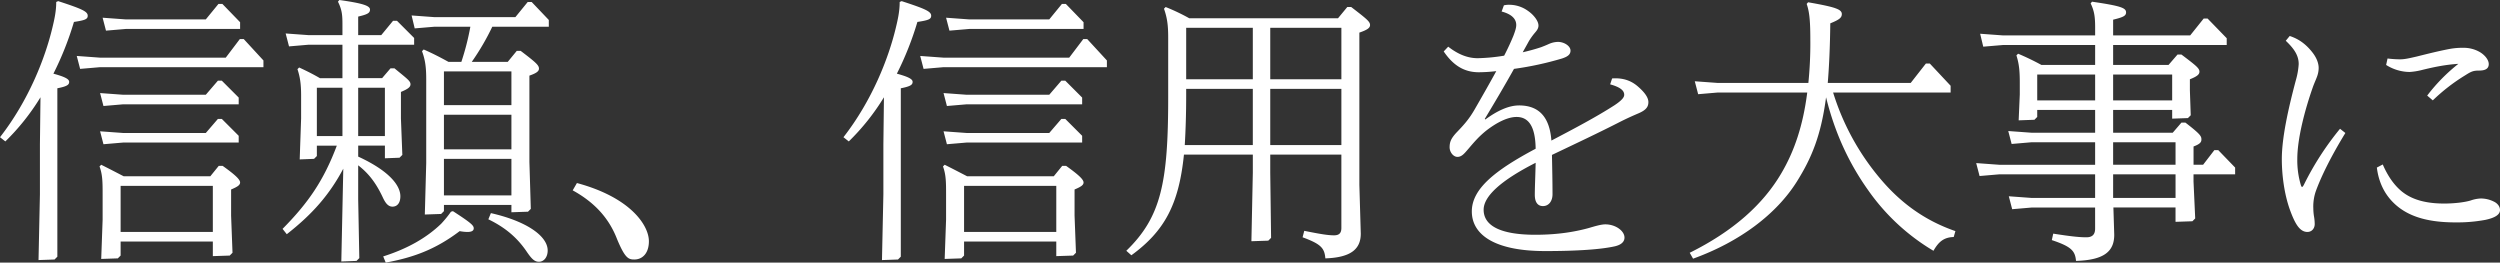
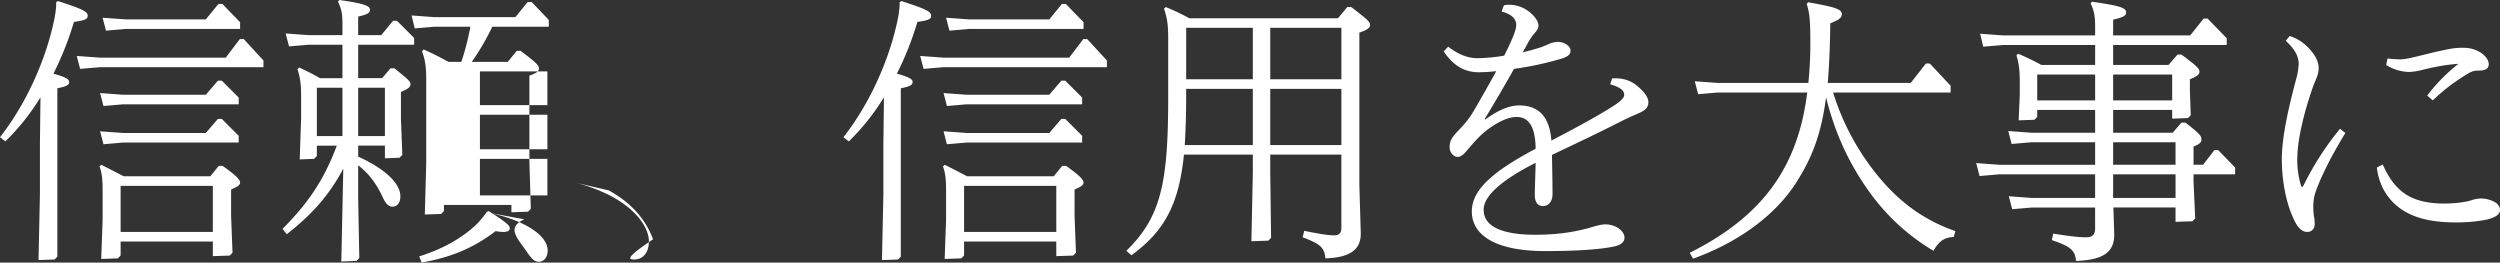
<svg xmlns="http://www.w3.org/2000/svg" width="1929.564" height="202.678" viewBox="0 0 1929.564 202.678">
  <rect x="0" y="0" width="1929.564" height="202.678" fill="#333333" stroke="none" />
-   <path id="catch_copy2" d="M168.175,3.472V14.756l13.02-.434,2.17-2.17L182.28-16.492V-36.673c4.557-1.953,6.944-3.255,6.944-5.425,0-2.6-4.991-6.727-13.454-12.8h-3.038l-6.51,8.029H99.386c-5.859-3.038-11.284-5.859-17.36-8.9l-1.3,1.3c2.387,6.51,2.387,12.369,2.387,22.134v18.879l-1.085,30.38,12.8-.434L97,14.322V3.472Zm0-7.378H97V-39.494h71.176ZM47.306-181.412c0,6.944-1.3,13.02-3.038,20.181-5.642,23.436-18.228,55.769-40.362,84.2L8.029-73.78a175.063,175.063,0,0,0,27.125-34.069L34.72-71.393v38.409L33.635,17.794,46,17.36l2.17-2.17V-114.793c7.812-1.519,9.114-2.821,9.114-4.991s-3.472-3.906-12.152-6.293A238.809,238.809,0,0,0,60.977-166c8.68-1.3,10.633-2.17,10.633-4.774,0-3.255-4.123-5.208-22.785-11.284ZM189.224-160.58v-5.208l-13.671-14.105h-3.038l-9.765,11.935H100.9l-17.794-1.3,2.6,9.982,15.19-1.3Zm-1.085,58.156v-5.208l-13.02-13.02h-3.038L162.75-109.8h-63.8l-17.794-1.3,2.6,9.982,15.19-1.3Zm0,29.512V-78.12l-13.02-13.02h-3.038L162.75-80.29h-63.8l-17.794-1.3,2.6,9.982,15.19-1.3Zm19.1-58.156v-5.208l-15.19-16.492h-3.038l-10.85,14.322H80.941l-17.794-1.3,2.6,9.982,15.19-1.3ZM267.344,18.879l11.718-.434,2.17-2.17-.868-45.353V-55.335c7.595,5.859,13.454,13.02,18.879,24.521,2.17,4.774,4.34,7.378,7.6,7.378,3.472,0,6.076-2.6,6.076-8.029,0-8.029-8.029-19.313-32.55-30.6v-8.463h20.615v9.765l11.284-.434,2.17-2.17-1.085-27.993v-20.615c5.208-2.17,7.378-3.689,7.378-5.859,0-2.6-2.387-4.123-12.369-12.369h-3.038l-6.51,7.6H280.364v-25.823h43.183v-5.208L310.31-166.873h-3.038l-9.114,11.067H280.364v-14.322c7.378-1.736,9.114-2.821,9.114-5.425,0-2.821-4.991-4.774-23.653-7.378l-1.085,1.3c3.255,6.51,3.472,10.633,3.472,18.011v7.812h-26.04l-17.794-1.3,2.6,9.982,15.19-1.3h26.04V-122.6h-17.36c-5.208-3.038-10.416-5.642-16.058-8.246l-1.3,1.3c1.953,5.859,2.821,11.284,2.821,20.4v17.577l-1.085,31.682,11.067-.434,2.17-2.17v-8.029h15.407c-9.982,26.474-21.7,43.834-41.881,64.232l3.255,4.123c19.964-15.624,32.984-30.6,43.617-50.561ZM300.979-77.9H280.364v-37.324h20.615Zm-32.767,0H248.465v-37.324h19.747Zm99.82-57.288a188.328,188.328,0,0,0,15.841-27.125H427.49v-5.208l-13.237-13.888h-3.038l-9.548,11.718H339.388L321.594-171l2.387,9.982,15.407-1.3h27.559A198.946,198.946,0,0,1,360-135.191h-9.982c-6.293-3.472-12.152-6.51-19.1-9.548l-1.3,1.3c2.387,6.51,3.255,11.935,3.255,21.7v64.666L331.793-17.36l12.586-.434,2.17-2.17v-4.774h52.08V-19.1l12.8-.434,2.17-2.17-1.085-36.239v-66.619c5.642-1.953,7.378-3.472,7.378-5.425,0-2.6-2.387-4.774-14.105-13.671h-3.038l-6.944,8.463Zm-21.483,7.378h52.08v26.04h-52.08Zm52.08,95.7h-52.08v-28.21h52.08Zm0-35.588h-52.08V-94.4h52.08Zm-97,87.451c21.049-3.906,38.192-9.982,57.071-24.3a34.13,34.13,0,0,0,5.859.651c3.255,0,4.991-.868,4.991-2.821,0-2.17-1.953-4.123-16.058-13.237l-1.519.434a84.781,84.781,0,0,1-7.6,9.331c-11.5,11.067-26.257,19.313-44.7,25.172Zm79.2-33.418C394.289-7.161,403.4.868,410.564,11.5c4.123,6.076,6.293,7.6,9.331,7.6,3.906,0,6.727-3.689,6.727-8.68,0-11.067-16.058-22.568-43.834-28.861Zm65.1-22.351c17.36,9.548,28.21,21.917,34.286,37.758C486.3,16.275,488.9,17.36,493.458,17.36c6.293,0,11.284-4.774,11.284-14.1,0-11.935-13.671-33.635-55.552-44.919ZM819.175,3.472V14.756l13.02-.434,2.17-2.17L833.28-16.492V-36.673c4.557-1.953,6.944-3.255,6.944-5.425,0-2.6-4.991-6.727-13.454-12.8h-3.038l-6.51,8.029H750.386c-5.859-3.038-11.284-5.859-17.36-8.9l-1.3,1.3c2.387,6.51,2.387,12.369,2.387,22.134v18.879l-1.085,30.38,12.8-.434,2.17-2.17V3.472Zm0-7.378H748V-39.494h71.176ZM698.306-181.412c0,6.944-1.3,13.02-3.038,20.181-5.642,23.436-18.228,55.769-40.362,84.2l4.123,3.255a175.062,175.062,0,0,0,27.125-34.069l-.434,36.456v38.409l-1.085,50.778L697,17.36l2.17-2.17V-114.793c7.812-1.519,9.114-2.821,9.114-4.991s-3.472-3.906-12.152-6.293A238.81,238.81,0,0,0,711.977-166c8.68-1.3,10.633-2.17,10.633-4.774,0-3.255-4.123-5.208-22.785-11.284ZM840.224-160.58v-5.208l-13.671-14.105h-3.038l-9.765,11.935H751.905l-17.794-1.3,2.6,9.982,15.19-1.3Zm-1.085,58.156v-5.208l-13.02-13.02h-3.038L813.75-109.8h-63.8l-17.794-1.3,2.6,9.982,15.19-1.3Zm0,29.512V-78.12l-13.02-13.02h-3.038L813.75-80.29h-63.8l-17.794-1.3,2.6,9.982,15.19-1.3Zm19.1-58.156v-5.208l-15.19-16.492h-3.038l-10.85,14.322H731.941l-17.794-1.3,2.6,9.982,15.19-1.3Zm63.581-37.758a153.369,153.369,0,0,0-18.228-8.68l-1.3,1.3c2.6,7.378,3.255,13.237,3.255,22.351v46c0,65.751-5.425,92.442-32.333,118.482l3.906,3.472c25.606-18.662,36.673-39.277,40.579-77.686h53.165v13.888L969.773,3.255l13.02-.434,2.17-2.17-.651-50.344V-63.581h54.9V-6.944c0,3.906-1.736,5.642-5.642,5.642-4.123,0-9.114-.651-23-3.472l-1.3,4.991c14.105,5.208,16.926,8.246,17.577,16.275,19.1-.651,27.342-6.727,27.342-19.1L1053.1-40.145V-157.759c6.293-2.17,8.246-3.689,8.246-5.859,0-2.6-2.387-4.557-14.539-13.888h-3.038l-7.161,8.68Zm-2.387,7.378h51.429v39.711H919.429Zm119.784,90.489h-54.9v-43.4h54.9Zm0-50.778h-54.9v-39.711h54.9Zm-68.355,7.378v43.4H918.344c.651-11.284,1.085-23.87,1.085-38.192v-5.208ZM1162.9-174.034c9.114,2.387,11.284,6.727,11.284,10.416,0,2.17-.868,4.774-2.17,8.246-1.953,4.774-4.34,9.982-7.161,15.407a140.01,140.01,0,0,1-20.4,1.953c-7.595,0-14.973-2.821-22.785-8.9l-3.472,3.689c7.378,10.85,15.841,16.058,27.125,16.058a120.038,120.038,0,0,0,13.454-.868c-4.991,9.114-10.416,18.662-16.926,29.946-4.557,7.812-8.68,12.152-14.1,17.794-3.906,4.34-4.991,6.944-4.991,11.067,0,3.689,2.821,7.378,6.076,7.378,3.472,0,5.642-3.038,8.68-6.51,4.774-5.642,8.246-9.548,13.671-13.888,8.463-6.51,16.709-10.416,23.219-10.416,8.68,0,14.539,6.293,14.756,24.521-31.031,16.492-49.259,30.814-49.259,48.391s16.926,30.6,56.637,30.6c24.955,0,43.183-1.3,53.816-3.689,4.557-1.085,7.378-3.255,7.378-6.727,0-5.208-6.944-10.2-14.756-10.2-3.255,0-7.595,1.3-12.8,2.821-8.68,2.387-22.134,5.208-41.23,5.208-26.908,0-39.928-6.944-39.928-19.313,0-10.2,12.8-22.351,40.145-36.239-.217,9.982-.651,18.879-.651,24.738s2.387,8.68,6.293,8.68c4.557,0,7.378-3.906,7.378-9.114,0-9.331-.217-19.313-.434-30.38,18.662-8.9,36.239-17.143,53.165-25.823,5.208-2.6,9.114-4.34,13.671-6.293,6.076-2.6,7.595-5.208,7.595-8.68,0-3.906-3.689-8.246-8.246-12.152s-10.633-6.727-19.747-6.076l-1.519,4.557c7.812,2.17,10.85,4.774,10.85,8.029,0,1.519-.868,3.689-7.378,8.029-14.1,9.114-31.465,18.228-48.825,27.342-1.3-17.577-9.114-27.125-24.955-27.125-8.246,0-17.143,4.34-26.04,10.85l-.434-.434c6.944-11.5,15.19-25.389,22.568-38.626a247.6,247.6,0,0,0,37.107-8.029c3.906-1.3,6.51-2.821,6.51-6.076,0-3.472-4.774-6.727-9.765-6.727a18.194,18.194,0,0,0-6.727,1.519c-2.387,1.085-4.557,1.953-6.293,2.6-3.906,1.3-8.463,2.6-14.1,3.906,1.519-2.821,3.038-5.425,4.557-8.246a47.382,47.382,0,0,1,4.774-6.727c1.3-1.519,2.821-3.255,2.821-5.642,0-3.689-3.906-8.463-8.029-11.284a24.642,24.642,0,0,0-14.322-4.774,16.281,16.281,0,0,0-4.34.434Zm346.549,62.5v-5.208l-16.058-17.143h-3.038l-11.718,14.973h-64.015c1.085-13.02,1.736-27.993,1.953-46,6.944-2.821,8.9-4.34,8.9-7.161,0-3.689-4.991-5.425-26.04-9.114l-1.085,1.3c2.387,6.727,2.821,14.973,2.821,28.427a303.649,303.649,0,0,1-1.519,32.55h-69.874l-17.794-1.3,2.6,9.982,15.19-1.3h69.006c-3.255,25.606-9.982,45.353-19.964,62.279-14.1,24.087-37.107,44.7-70.742,61.411l2.6,4.557c36.022-13.02,64.232-34.286,80.073-59.458,11.284-18.011,18.662-35.371,22.568-65.1,7.378,29.946,19.1,52.731,32.116,71.176a163.183,163.183,0,0,0,50.778,47.306C1500.121,3.689,1504.244.217,1511.839,0l1.3-4.557c-25.172-8.68-43.4-23.219-57.722-40.145a189.747,189.747,0,0,1-36.673-66.836Zm125.426,13.454h45.57v6.727l12.152-.434,2.17-2.17-.651-19.313v-8.463c5.425-2.17,7.378-3.689,7.378-5.859,0-2.6-2.387-4.557-13.888-13.237h-3.038l-6.944,8.029h-42.749v-15.407h87.668v-5.208l-14.756-15.19h-3.038l-10.416,13.02h-59.458v-12.152c8.029-1.953,9.982-3.038,9.982-5.642,0-3.472-4.123-4.991-26.257-8.246l-1.085,1.3c2.6,5.425,3.472,9.765,3.472,18.228v6.51h-70.959l-17.794-1.3,2.387,9.982,15.407-1.3h70.959V-132.8h-41.447a197.9,197.9,0,0,0-18.011-8.68l-1.3,1.3c1.953,6.293,2.6,11.284,2.6,20.832v9.331l-.868,19.964,12.152-.434,2.17-2.17v-5.425h44.7v17.577h-49.259l-17.794-1.3,2.6,9.982,15.19-1.3h49.259v17.36h-74l-17.794-1.3,2.6,9.982,15.19-1.3h74v18.228h-48.825l-17.794-1.3,2.6,9.982,15.19-1.3h48.825V-6.51c0,4.557-2.17,6.727-6.727,6.727s-10.416-.434-25.606-2.821l-1.085,4.991c14.973,4.991,18.011,8.246,18.662,16.058,21.483-.651,29.512-7.161,29.512-20.181l-.651-21.049h47.957v11.067l13.02-.434,2.17-2.17-1.3-28.427v-5.642h32.116V-53.6l-13.02-13.454H1713l-8.68,11.284h-7.378v-14.1c5.208-1.953,6.076-3.472,6.076-5.425,0-2.6-.868-4.123-12.369-13.02h-3.038l-6.727,7.812h-46Zm0-7.378v-19.964h45.57v19.964Zm-13.888,0h-44.7v-19.964h44.7Zm13.888,32.333h48.174v17.36h-48.174Zm0,42.966V-48.391h48.174v18.228Zm246.729-75.3a143.773,143.773,0,0,1,24.955-19.313c4.774-3.038,6.293-3.689,10.85-3.689,4.774,0,7.378-1.519,7.378-4.991s-3.255-7.161-6.944-9.331a24.9,24.9,0,0,0-12.152-3.255,57.263,57.263,0,0,0-11.067.868c-8.029,1.519-16.709,3.689-25.389,5.859-5.642,1.3-9.331,2.17-12.8,2.17a81.771,81.771,0,0,1-9.765-.651l-1.085,4.991a34.559,34.559,0,0,0,18.011,5.425,52.744,52.744,0,0,0,8.68-1.3c10.416-2.6,19.1-4.34,29.078-4.991a135.914,135.914,0,0,0-24.087,24.521ZM1838.424-53.6c1.3,10.633,5.425,19.747,12.586,26.908,9.982,9.982,24.738,15.407,47.957,15.407a118.007,118.007,0,0,0,23.219-1.953c7.161-1.519,11.284-3.906,11.284-7.6,0-3.038-2.387-5.425-4.774-6.51a22.543,22.543,0,0,0-9.982-2.387,26.163,26.163,0,0,0-7.812,1.519c-4.991,1.519-13.237,2.387-20.4,2.387-13.454,0-24.3-2.6-32.55-9.114-6.727-5.425-11.5-13.02-14.973-21.049Zm-70.308-97.867c7.378,6.944,9.982,12.152,9.982,18.011a56.953,56.953,0,0,1-2.17,12.369c-6.076,22.785-10.85,44.7-10.85,60.977,0,12.586,1.953,26.908,6.076,38.626,3.906,10.85,7.595,17.577,13.671,17.577,3.472,0,5.642-2.821,5.642-6.076a38.7,38.7,0,0,0-.651-6.51,42.664,42.664,0,0,1-.434-5.642,36.122,36.122,0,0,1,2.17-13.888c4.123-11.067,11.284-25.823,22.568-44.268L1810-83.545a223.8,223.8,0,0,0-27.776,42.966c-.434.868-1.085,1.953-1.519,1.953s-.868-1.085-1.085-1.953a66.508,66.508,0,0,1-2.6-19.53c0-15.624,5.642-37.541,12.152-55.986,1.3-3.472,2.17-5.208,3.038-7.595a19.416,19.416,0,0,0,1.3-6.727c0-3.906-1.736-8.029-4.557-11.718-4.34-5.642-9.765-10.416-17.794-13.02Z" transform="translate(-3.906 182.931)" fill="#fff" />
+   <path id="catch_copy2" d="M168.175,3.472V14.756l13.02-.434,2.17-2.17L182.28-16.492V-36.673c4.557-1.953,6.944-3.255,6.944-5.425,0-2.6-4.991-6.727-13.454-12.8h-3.038l-6.51,8.029H99.386c-5.859-3.038-11.284-5.859-17.36-8.9l-1.3,1.3c2.387,6.51,2.387,12.369,2.387,22.134v18.879l-1.085,30.38,12.8-.434L97,14.322V3.472Zm0-7.378H97V-39.494h71.176ZM47.306-181.412c0,6.944-1.3,13.02-3.038,20.181-5.642,23.436-18.228,55.769-40.362,84.2L8.029-73.78a175.063,175.063,0,0,0,27.125-34.069L34.72-71.393v38.409L33.635,17.794,46,17.36l2.17-2.17V-114.793c7.812-1.519,9.114-2.821,9.114-4.991s-3.472-3.906-12.152-6.293A238.809,238.809,0,0,0,60.977-166c8.68-1.3,10.633-2.17,10.633-4.774,0-3.255-4.123-5.208-22.785-11.284ZM189.224-160.58v-5.208l-13.671-14.105h-3.038l-9.765,11.935H100.9l-17.794-1.3,2.6,9.982,15.19-1.3Zm-1.085,58.156v-5.208l-13.02-13.02h-3.038L162.75-109.8h-63.8l-17.794-1.3,2.6,9.982,15.19-1.3Zm0,29.512V-78.12l-13.02-13.02h-3.038L162.75-80.29h-63.8l-17.794-1.3,2.6,9.982,15.19-1.3Zm19.1-58.156v-5.208l-15.19-16.492h-3.038l-10.85,14.322H80.941l-17.794-1.3,2.6,9.982,15.19-1.3ZM267.344,18.879l11.718-.434,2.17-2.17-.868-45.353V-55.335c7.595,5.859,13.454,13.02,18.879,24.521,2.17,4.774,4.34,7.378,7.6,7.378,3.472,0,6.076-2.6,6.076-8.029,0-8.029-8.029-19.313-32.55-30.6v-8.463h20.615v9.765l11.284-.434,2.17-2.17-1.085-27.993v-20.615c5.208-2.17,7.378-3.689,7.378-5.859,0-2.6-2.387-4.123-12.369-12.369h-3.038l-6.51,7.6H280.364v-25.823h43.183v-5.208L310.31-166.873h-3.038l-9.114,11.067H280.364v-14.322c7.378-1.736,9.114-2.821,9.114-5.425,0-2.821-4.991-4.774-23.653-7.378l-1.085,1.3c3.255,6.51,3.472,10.633,3.472,18.011v7.812h-26.04l-17.794-1.3,2.6,9.982,15.19-1.3h26.04V-122.6h-17.36c-5.208-3.038-10.416-5.642-16.058-8.246l-1.3,1.3c1.953,5.859,2.821,11.284,2.821,20.4v17.577l-1.085,31.682,11.067-.434,2.17-2.17v-8.029h15.407c-9.982,26.474-21.7,43.834-41.881,64.232l3.255,4.123c19.964-15.624,32.984-30.6,43.617-50.561ZM300.979-77.9H280.364v-37.324h20.615Zm-32.767,0H248.465v-37.324h19.747Zm99.82-57.288a188.328,188.328,0,0,0,15.841-27.125H427.49v-5.208l-13.237-13.888h-3.038l-9.548,11.718H339.388L321.594-171l2.387,9.982,15.407-1.3h27.559A198.946,198.946,0,0,1,360-135.191h-9.982c-6.293-3.472-12.152-6.51-19.1-9.548l-1.3,1.3c2.387,6.51,3.255,11.935,3.255,21.7v64.666L331.793-17.36l12.586-.434,2.17-2.17v-4.774h52.08V-19.1l12.8-.434,2.17-2.17-1.085-36.239v-66.619c5.642-1.953,7.378-3.472,7.378-5.425,0-2.6-2.387-4.774-14.105-13.671h-3.038l-6.944,8.463m-21.483,7.378h52.08v26.04h-52.08Zm52.08,95.7h-52.08v-28.21h52.08Zm0-35.588h-52.08V-94.4h52.08Zm-97,87.451c21.049-3.906,38.192-9.982,57.071-24.3a34.13,34.13,0,0,0,5.859.651c3.255,0,4.991-.868,4.991-2.821,0-2.17-1.953-4.123-16.058-13.237l-1.519.434a84.781,84.781,0,0,1-7.6,9.331c-11.5,11.067-26.257,19.313-44.7,25.172Zm79.2-33.418C394.289-7.161,403.4.868,410.564,11.5c4.123,6.076,6.293,7.6,9.331,7.6,3.906,0,6.727-3.689,6.727-8.68,0-11.067-16.058-22.568-43.834-28.861Zm65.1-22.351c17.36,9.548,28.21,21.917,34.286,37.758C486.3,16.275,488.9,17.36,493.458,17.36c6.293,0,11.284-4.774,11.284-14.1,0-11.935-13.671-33.635-55.552-44.919ZM819.175,3.472V14.756l13.02-.434,2.17-2.17L833.28-16.492V-36.673c4.557-1.953,6.944-3.255,6.944-5.425,0-2.6-4.991-6.727-13.454-12.8h-3.038l-6.51,8.029H750.386c-5.859-3.038-11.284-5.859-17.36-8.9l-1.3,1.3c2.387,6.51,2.387,12.369,2.387,22.134v18.879l-1.085,30.38,12.8-.434,2.17-2.17V3.472Zm0-7.378H748V-39.494h71.176ZM698.306-181.412c0,6.944-1.3,13.02-3.038,20.181-5.642,23.436-18.228,55.769-40.362,84.2l4.123,3.255a175.062,175.062,0,0,0,27.125-34.069l-.434,36.456v38.409l-1.085,50.778L697,17.36l2.17-2.17V-114.793c7.812-1.519,9.114-2.821,9.114-4.991s-3.472-3.906-12.152-6.293A238.81,238.81,0,0,0,711.977-166c8.68-1.3,10.633-2.17,10.633-4.774,0-3.255-4.123-5.208-22.785-11.284ZM840.224-160.58v-5.208l-13.671-14.105h-3.038l-9.765,11.935H751.905l-17.794-1.3,2.6,9.982,15.19-1.3Zm-1.085,58.156v-5.208l-13.02-13.02h-3.038L813.75-109.8h-63.8l-17.794-1.3,2.6,9.982,15.19-1.3Zm0,29.512V-78.12l-13.02-13.02h-3.038L813.75-80.29h-63.8l-17.794-1.3,2.6,9.982,15.19-1.3Zm19.1-58.156v-5.208l-15.19-16.492h-3.038l-10.85,14.322H731.941l-17.794-1.3,2.6,9.982,15.19-1.3Zm63.581-37.758a153.369,153.369,0,0,0-18.228-8.68l-1.3,1.3c2.6,7.378,3.255,13.237,3.255,22.351v46c0,65.751-5.425,92.442-32.333,118.482l3.906,3.472c25.606-18.662,36.673-39.277,40.579-77.686h53.165v13.888L969.773,3.255l13.02-.434,2.17-2.17-.651-50.344V-63.581h54.9V-6.944c0,3.906-1.736,5.642-5.642,5.642-4.123,0-9.114-.651-23-3.472l-1.3,4.991c14.105,5.208,16.926,8.246,17.577,16.275,19.1-.651,27.342-6.727,27.342-19.1L1053.1-40.145V-157.759c6.293-2.17,8.246-3.689,8.246-5.859,0-2.6-2.387-4.557-14.539-13.888h-3.038l-7.161,8.68Zm-2.387,7.378h51.429v39.711H919.429Zm119.784,90.489h-54.9v-43.4h54.9Zm0-50.778h-54.9v-39.711h54.9Zm-68.355,7.378v43.4H918.344c.651-11.284,1.085-23.87,1.085-38.192v-5.208ZM1162.9-174.034c9.114,2.387,11.284,6.727,11.284,10.416,0,2.17-.868,4.774-2.17,8.246-1.953,4.774-4.34,9.982-7.161,15.407a140.01,140.01,0,0,1-20.4,1.953c-7.595,0-14.973-2.821-22.785-8.9l-3.472,3.689c7.378,10.85,15.841,16.058,27.125,16.058a120.038,120.038,0,0,0,13.454-.868c-4.991,9.114-10.416,18.662-16.926,29.946-4.557,7.812-8.68,12.152-14.1,17.794-3.906,4.34-4.991,6.944-4.991,11.067,0,3.689,2.821,7.378,6.076,7.378,3.472,0,5.642-3.038,8.68-6.51,4.774-5.642,8.246-9.548,13.671-13.888,8.463-6.51,16.709-10.416,23.219-10.416,8.68,0,14.539,6.293,14.756,24.521-31.031,16.492-49.259,30.814-49.259,48.391s16.926,30.6,56.637,30.6c24.955,0,43.183-1.3,53.816-3.689,4.557-1.085,7.378-3.255,7.378-6.727,0-5.208-6.944-10.2-14.756-10.2-3.255,0-7.595,1.3-12.8,2.821-8.68,2.387-22.134,5.208-41.23,5.208-26.908,0-39.928-6.944-39.928-19.313,0-10.2,12.8-22.351,40.145-36.239-.217,9.982-.651,18.879-.651,24.738s2.387,8.68,6.293,8.68c4.557,0,7.378-3.906,7.378-9.114,0-9.331-.217-19.313-.434-30.38,18.662-8.9,36.239-17.143,53.165-25.823,5.208-2.6,9.114-4.34,13.671-6.293,6.076-2.6,7.595-5.208,7.595-8.68,0-3.906-3.689-8.246-8.246-12.152s-10.633-6.727-19.747-6.076l-1.519,4.557c7.812,2.17,10.85,4.774,10.85,8.029,0,1.519-.868,3.689-7.378,8.029-14.1,9.114-31.465,18.228-48.825,27.342-1.3-17.577-9.114-27.125-24.955-27.125-8.246,0-17.143,4.34-26.04,10.85l-.434-.434c6.944-11.5,15.19-25.389,22.568-38.626a247.6,247.6,0,0,0,37.107-8.029c3.906-1.3,6.51-2.821,6.51-6.076,0-3.472-4.774-6.727-9.765-6.727a18.194,18.194,0,0,0-6.727,1.519c-2.387,1.085-4.557,1.953-6.293,2.6-3.906,1.3-8.463,2.6-14.1,3.906,1.519-2.821,3.038-5.425,4.557-8.246a47.382,47.382,0,0,1,4.774-6.727c1.3-1.519,2.821-3.255,2.821-5.642,0-3.689-3.906-8.463-8.029-11.284a24.642,24.642,0,0,0-14.322-4.774,16.281,16.281,0,0,0-4.34.434Zm346.549,62.5v-5.208l-16.058-17.143h-3.038l-11.718,14.973h-64.015c1.085-13.02,1.736-27.993,1.953-46,6.944-2.821,8.9-4.34,8.9-7.161,0-3.689-4.991-5.425-26.04-9.114l-1.085,1.3c2.387,6.727,2.821,14.973,2.821,28.427a303.649,303.649,0,0,1-1.519,32.55h-69.874l-17.794-1.3,2.6,9.982,15.19-1.3h69.006c-3.255,25.606-9.982,45.353-19.964,62.279-14.1,24.087-37.107,44.7-70.742,61.411l2.6,4.557c36.022-13.02,64.232-34.286,80.073-59.458,11.284-18.011,18.662-35.371,22.568-65.1,7.378,29.946,19.1,52.731,32.116,71.176a163.183,163.183,0,0,0,50.778,47.306C1500.121,3.689,1504.244.217,1511.839,0l1.3-4.557c-25.172-8.68-43.4-23.219-57.722-40.145a189.747,189.747,0,0,1-36.673-66.836Zm125.426,13.454h45.57v6.727l12.152-.434,2.17-2.17-.651-19.313v-8.463c5.425-2.17,7.378-3.689,7.378-5.859,0-2.6-2.387-4.557-13.888-13.237h-3.038l-6.944,8.029h-42.749v-15.407h87.668v-5.208l-14.756-15.19h-3.038l-10.416,13.02h-59.458v-12.152c8.029-1.953,9.982-3.038,9.982-5.642,0-3.472-4.123-4.991-26.257-8.246l-1.085,1.3c2.6,5.425,3.472,9.765,3.472,18.228v6.51h-70.959l-17.794-1.3,2.387,9.982,15.407-1.3h70.959V-132.8h-41.447a197.9,197.9,0,0,0-18.011-8.68l-1.3,1.3c1.953,6.293,2.6,11.284,2.6,20.832v9.331l-.868,19.964,12.152-.434,2.17-2.17v-5.425h44.7v17.577h-49.259l-17.794-1.3,2.6,9.982,15.19-1.3h49.259v17.36h-74l-17.794-1.3,2.6,9.982,15.19-1.3h74v18.228h-48.825l-17.794-1.3,2.6,9.982,15.19-1.3h48.825V-6.51c0,4.557-2.17,6.727-6.727,6.727s-10.416-.434-25.606-2.821l-1.085,4.991c14.973,4.991,18.011,8.246,18.662,16.058,21.483-.651,29.512-7.161,29.512-20.181l-.651-21.049h47.957v11.067l13.02-.434,2.17-2.17-1.3-28.427v-5.642h32.116V-53.6l-13.02-13.454H1713l-8.68,11.284h-7.378v-14.1c5.208-1.953,6.076-3.472,6.076-5.425,0-2.6-.868-4.123-12.369-13.02h-3.038l-6.727,7.812h-46Zm0-7.378v-19.964h45.57v19.964Zm-13.888,0h-44.7v-19.964h44.7Zm13.888,32.333h48.174v17.36h-48.174Zm0,42.966V-48.391h48.174v18.228Zm246.729-75.3a143.773,143.773,0,0,1,24.955-19.313c4.774-3.038,6.293-3.689,10.85-3.689,4.774,0,7.378-1.519,7.378-4.991s-3.255-7.161-6.944-9.331a24.9,24.9,0,0,0-12.152-3.255,57.263,57.263,0,0,0-11.067.868c-8.029,1.519-16.709,3.689-25.389,5.859-5.642,1.3-9.331,2.17-12.8,2.17a81.771,81.771,0,0,1-9.765-.651l-1.085,4.991a34.559,34.559,0,0,0,18.011,5.425,52.744,52.744,0,0,0,8.68-1.3c10.416-2.6,19.1-4.34,29.078-4.991a135.914,135.914,0,0,0-24.087,24.521ZM1838.424-53.6c1.3,10.633,5.425,19.747,12.586,26.908,9.982,9.982,24.738,15.407,47.957,15.407a118.007,118.007,0,0,0,23.219-1.953c7.161-1.519,11.284-3.906,11.284-7.6,0-3.038-2.387-5.425-4.774-6.51a22.543,22.543,0,0,0-9.982-2.387,26.163,26.163,0,0,0-7.812,1.519c-4.991,1.519-13.237,2.387-20.4,2.387-13.454,0-24.3-2.6-32.55-9.114-6.727-5.425-11.5-13.02-14.973-21.049Zm-70.308-97.867c7.378,6.944,9.982,12.152,9.982,18.011a56.953,56.953,0,0,1-2.17,12.369c-6.076,22.785-10.85,44.7-10.85,60.977,0,12.586,1.953,26.908,6.076,38.626,3.906,10.85,7.595,17.577,13.671,17.577,3.472,0,5.642-2.821,5.642-6.076a38.7,38.7,0,0,0-.651-6.51,42.664,42.664,0,0,1-.434-5.642,36.122,36.122,0,0,1,2.17-13.888c4.123-11.067,11.284-25.823,22.568-44.268L1810-83.545a223.8,223.8,0,0,0-27.776,42.966c-.434.868-1.085,1.953-1.519,1.953s-.868-1.085-1.085-1.953a66.508,66.508,0,0,1-2.6-19.53c0-15.624,5.642-37.541,12.152-55.986,1.3-3.472,2.17-5.208,3.038-7.595a19.416,19.416,0,0,0,1.3-6.727c0-3.906-1.736-8.029-4.557-11.718-4.34-5.642-9.765-10.416-17.794-13.02Z" transform="translate(-3.906 182.931)" fill="#fff" />
</svg>